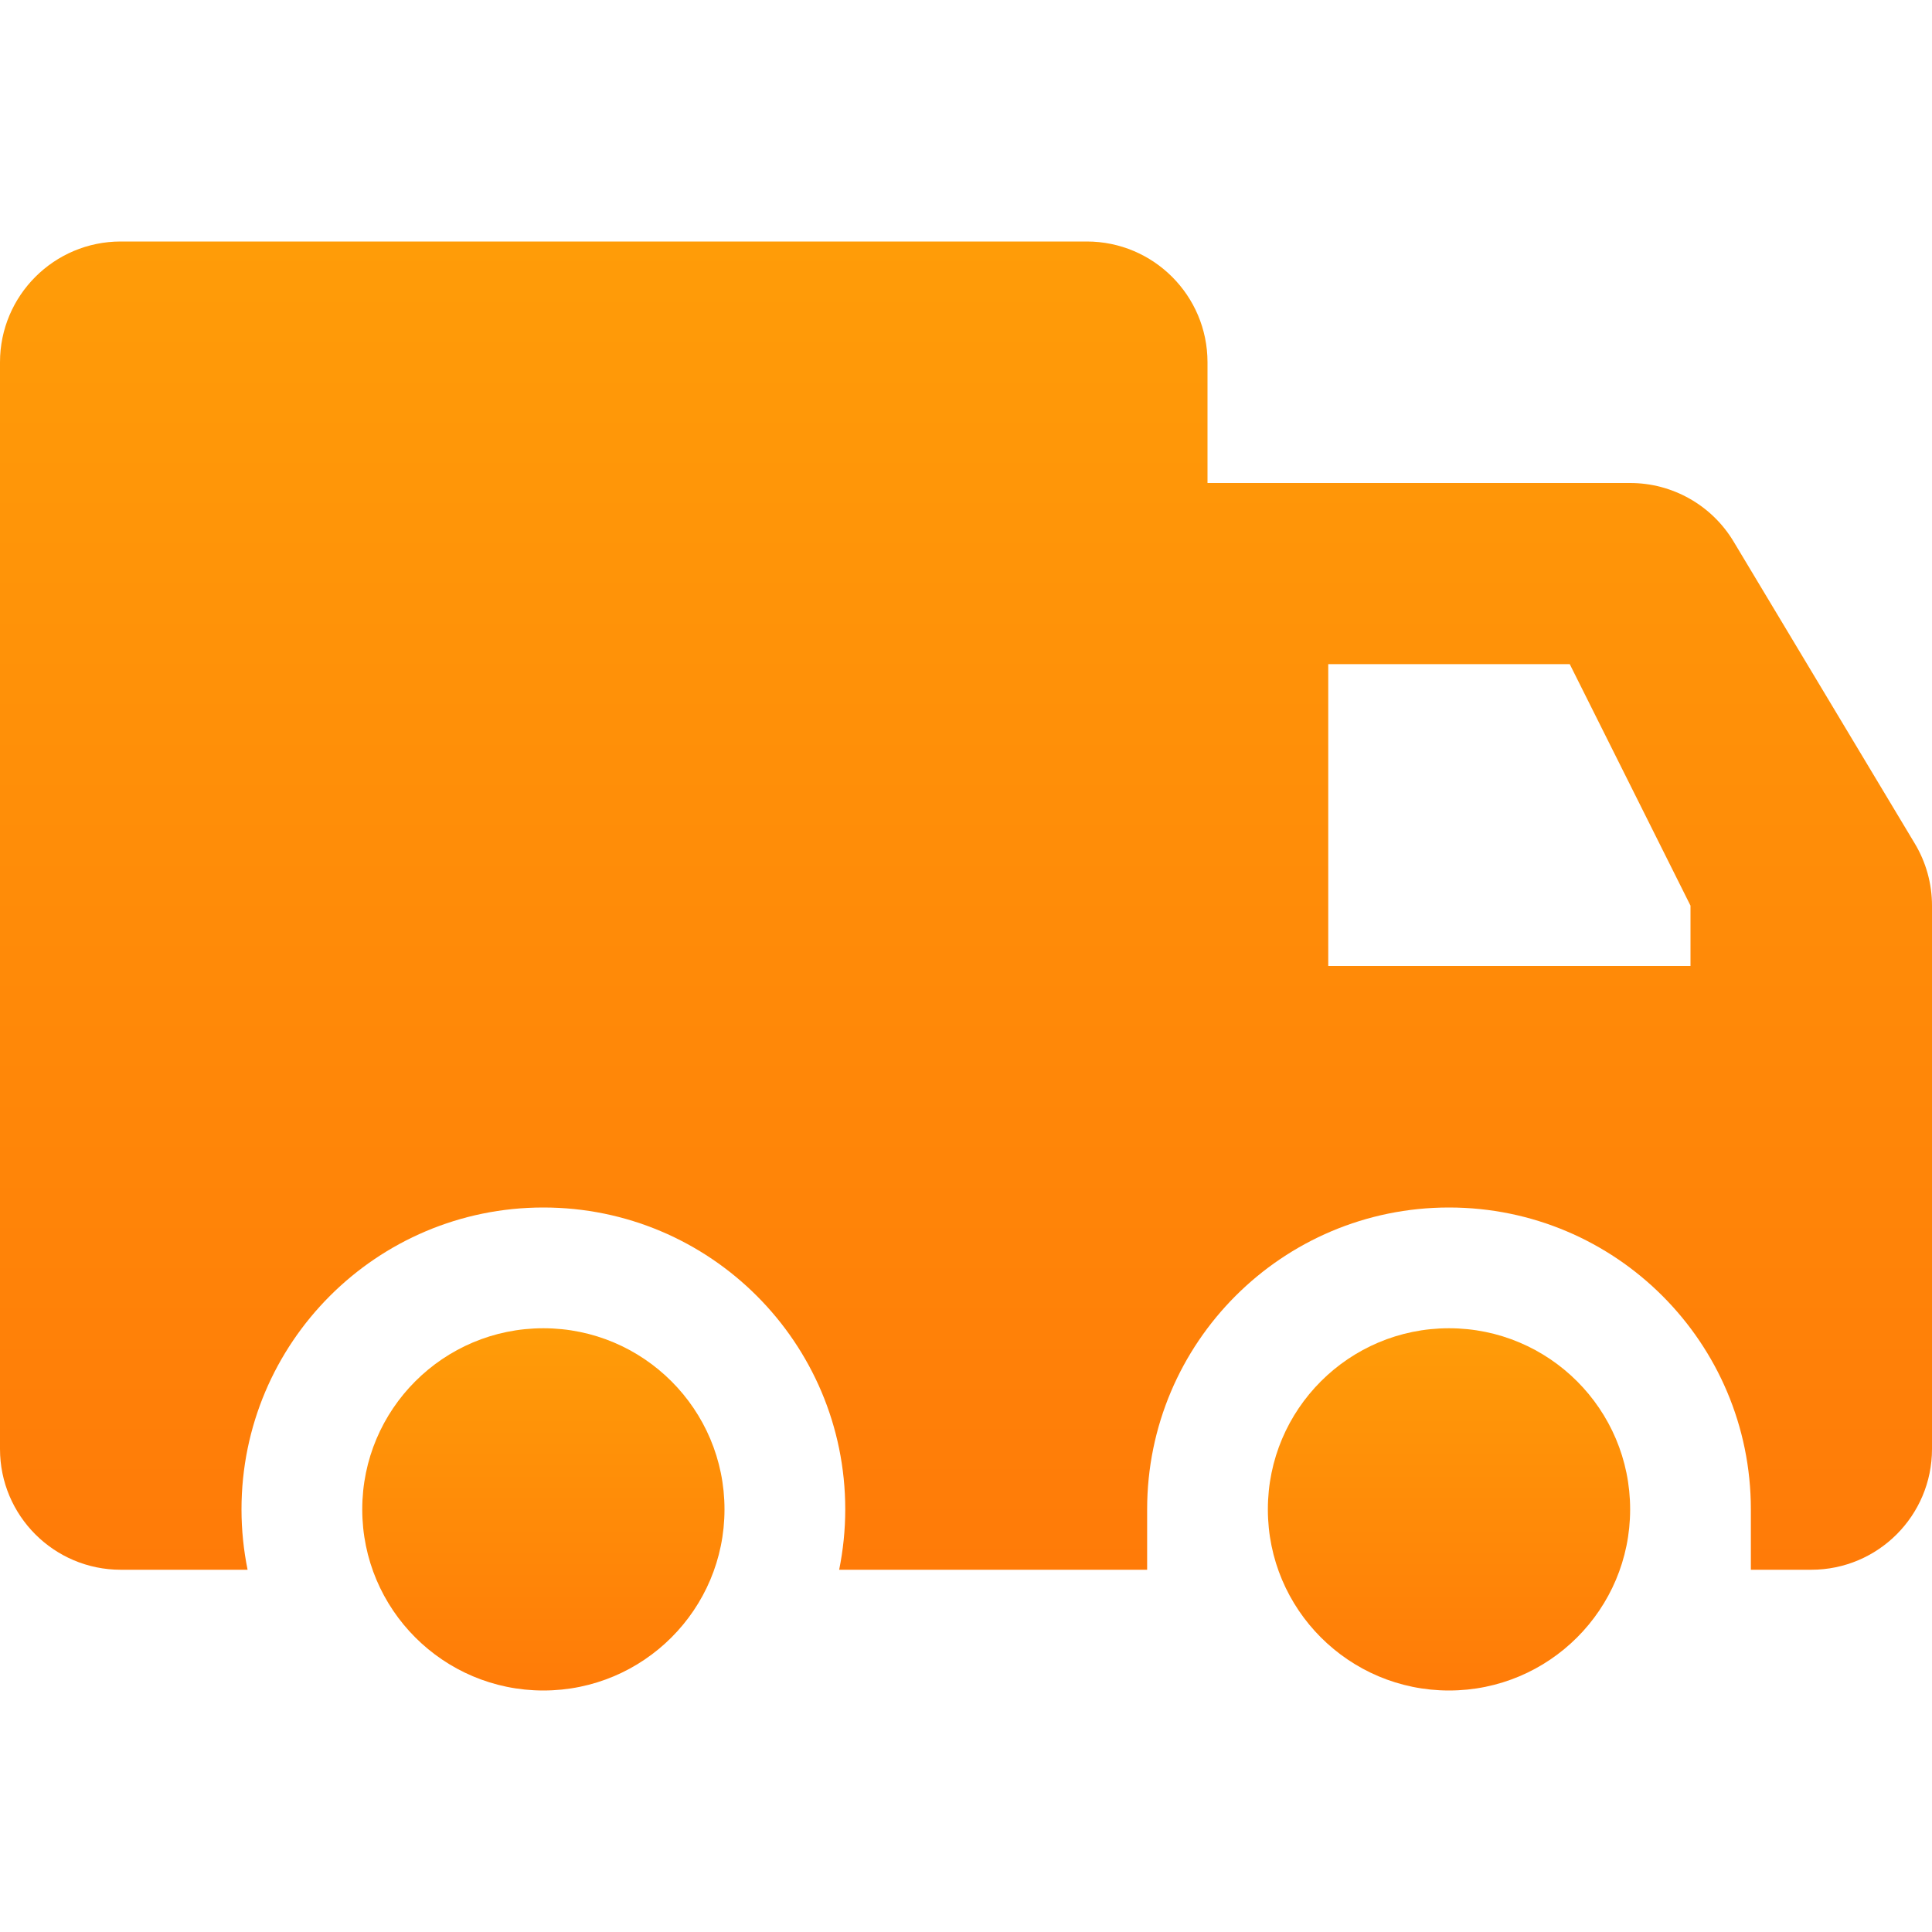
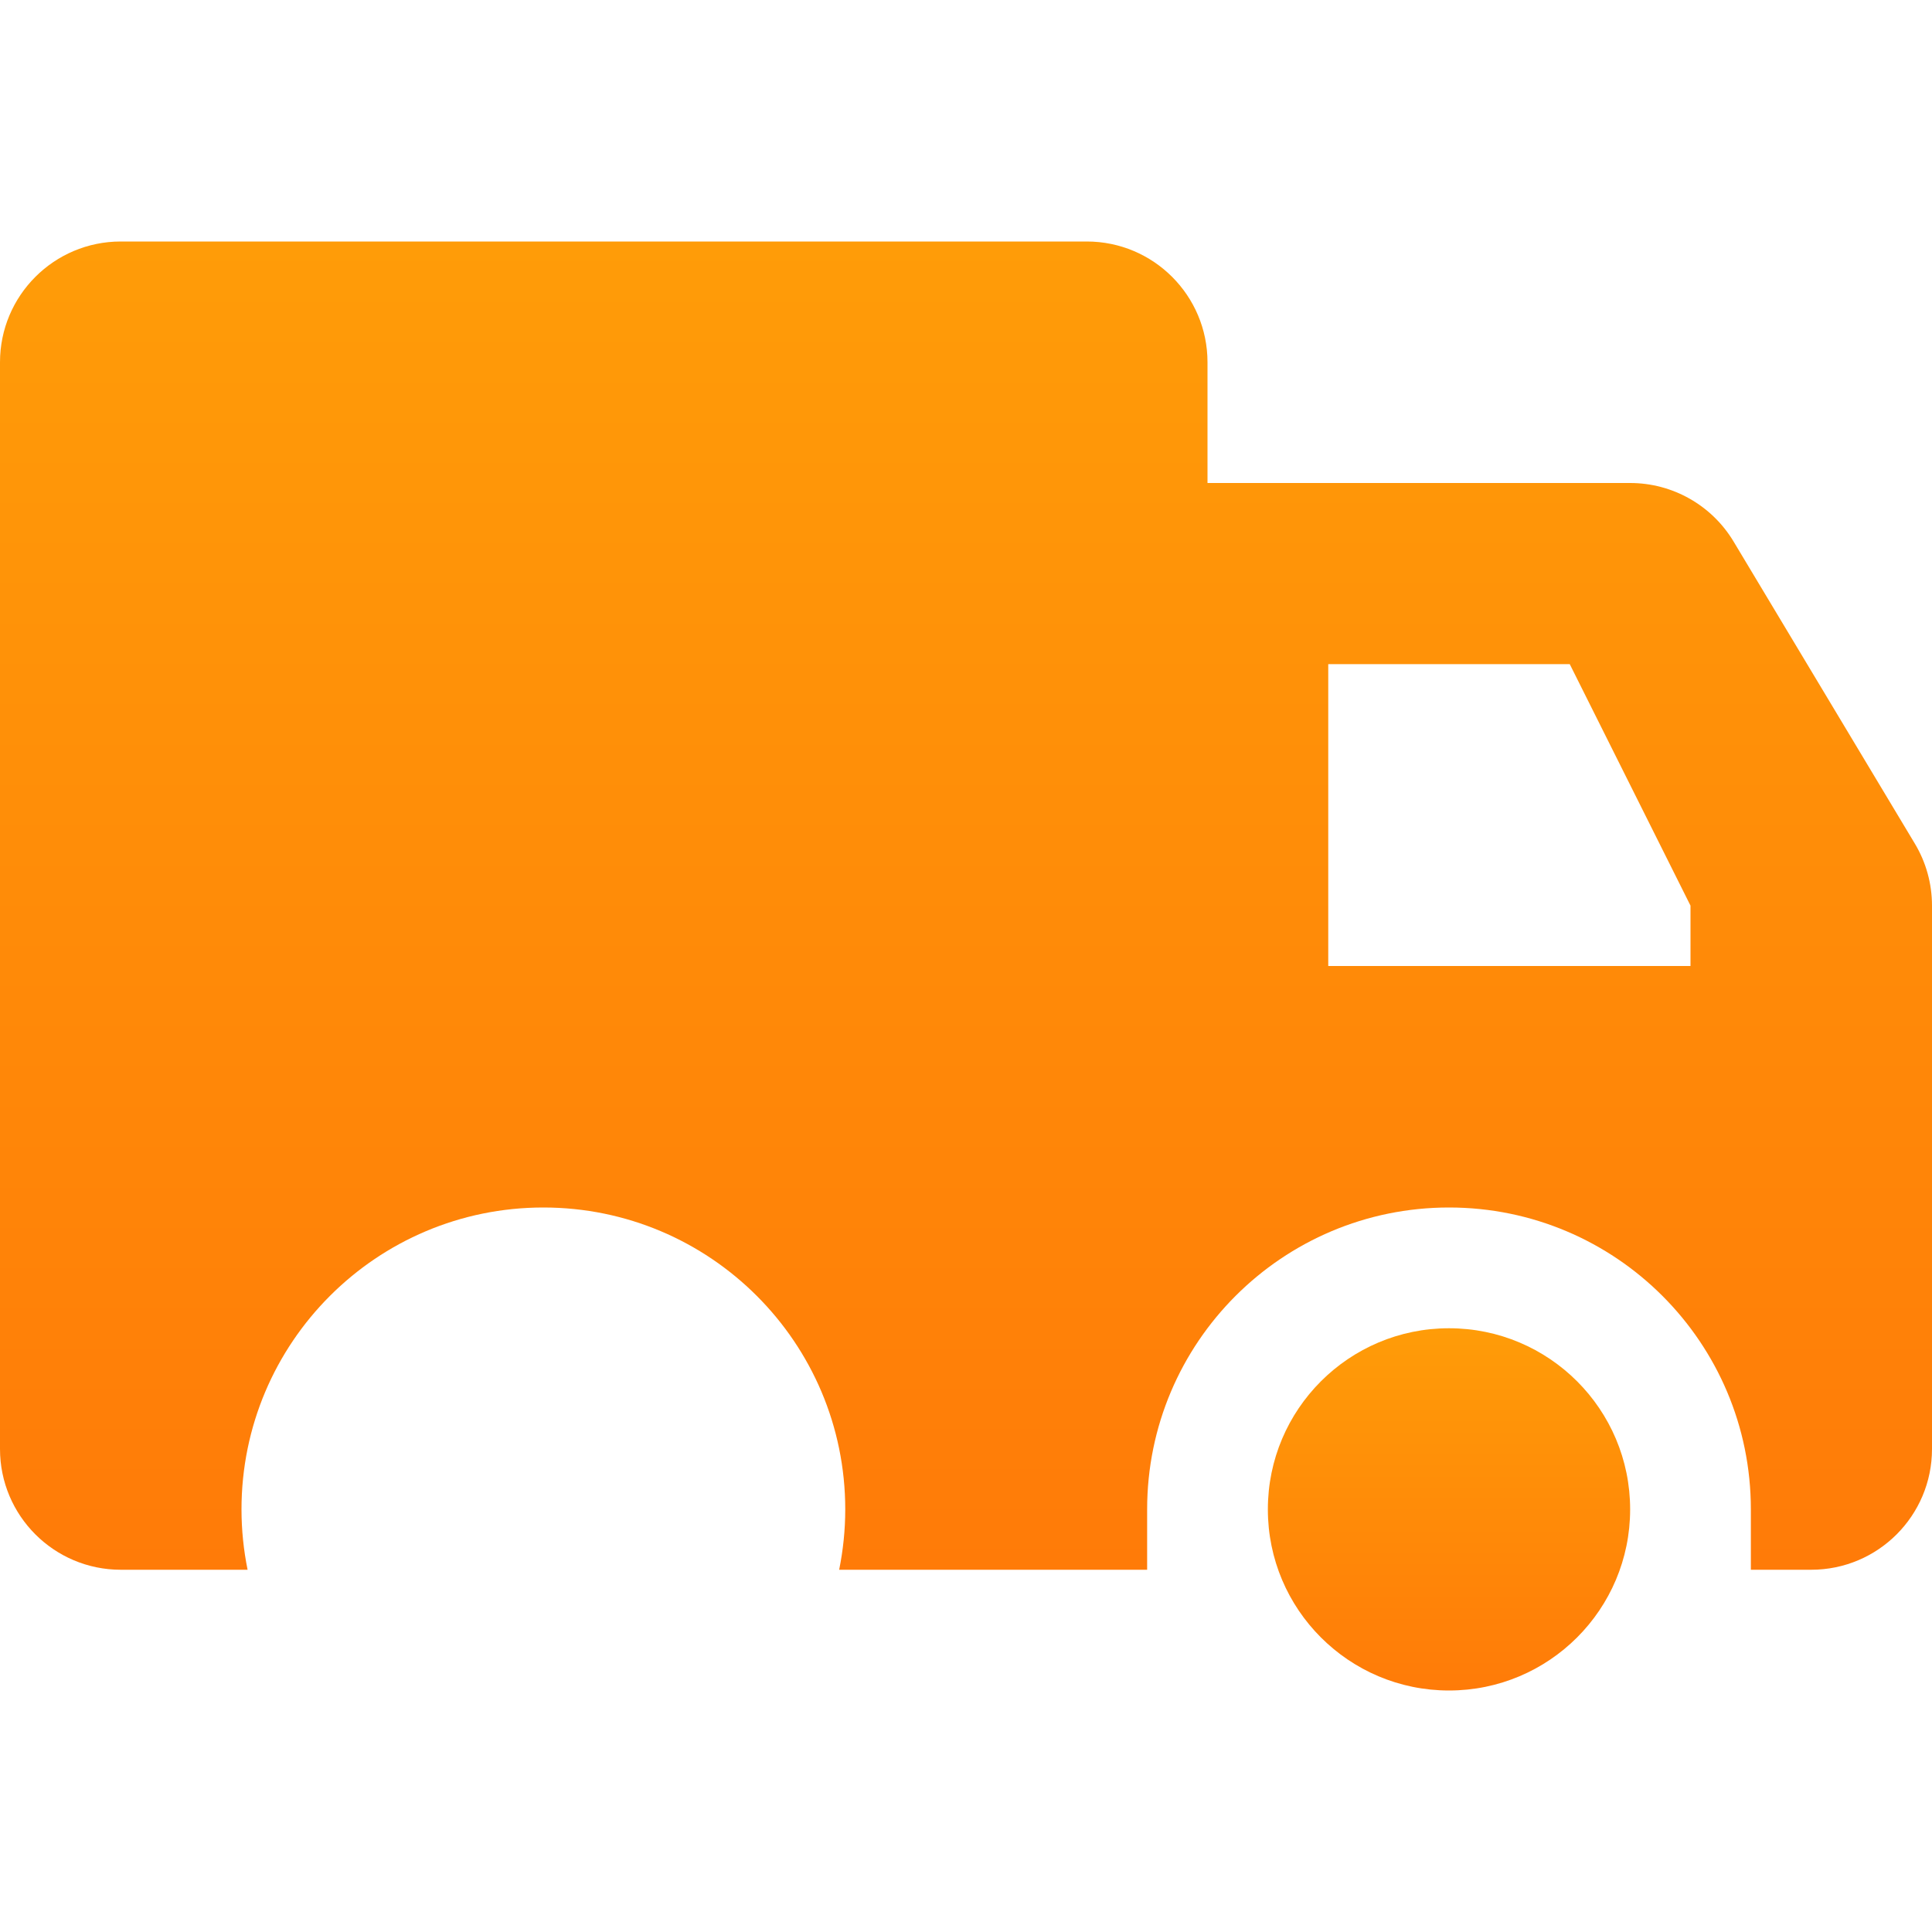
<svg xmlns="http://www.w3.org/2000/svg" width="66" height="66" viewBox="0 0 66 66" fill="none">
-   <path d="M18.562 57.75C21.98 57.75 24.75 54.98 24.75 51.562C24.75 48.145 21.98 45.375 18.562 45.375C15.145 45.375 12.375 48.145 12.375 51.562C12.375 54.98 15.145 57.75 18.562 57.75Z" fill="url(#paint0_linear_23_147)" />
  <path d="M49.5 57.75C52.917 57.75 55.688 54.98 55.688 51.562C55.688 48.145 52.917 45.375 49.5 45.375C46.083 45.375 43.312 48.145 43.312 51.562C43.312 54.98 46.083 57.75 49.5 57.75Z" fill="url(#paint1_linear_23_147)" />
  <path d="M65.412 28.816L59.224 18.503C58.479 17.26 57.137 16.5 55.688 16.5H41.25V12.375C41.25 10.097 39.403 8.25 37.125 8.25H4.125C1.847 8.25 0 10.097 0 12.375V49.5C0 51.778 1.847 53.625 4.125 53.625H8.458C8.323 52.958 8.25 52.269 8.25 51.562C8.25 45.867 12.867 41.25 18.562 41.25C24.258 41.25 28.875 45.867 28.875 51.562C28.875 52.269 28.802 52.958 28.667 53.625H37.125H39.188V51.562C39.188 45.867 43.804 41.25 49.5 41.25C55.196 41.25 59.812 45.867 59.812 51.562V53.625H61.875C64.153 53.625 66 51.778 66 49.5V30.938C66 30.19 65.797 29.456 65.412 28.816ZM57.75 33H45.375V30.938V22.688H53.625L57.75 30.938V33Z" fill="url(#paint2_linear_23_147)" />
  <defs>
    <linearGradient id="paint0_linear_23_147" x1="18.562" y1="45.375" x2="18.562" y2="57.75" gradientUnits="userSpaceOnUse">
      <stop stop-color="#FF9C08" />
      <stop offset="1" stop-color="#FF7B08" />
    </linearGradient>
    <linearGradient id="paint1_linear_23_147" x1="49.5" y1="45.375" x2="49.5" y2="57.75" gradientUnits="userSpaceOnUse">
      <stop stop-color="#FF9C08" />
      <stop offset="1" stop-color="#FF7B08" />
    </linearGradient>
    <linearGradient id="paint2_linear_23_147" x1="33" y1="8.25" x2="33" y2="53.625" gradientUnits="userSpaceOnUse">
      <stop stop-color="#FF9C08" />
      <stop offset="1" stop-color="#FF7B08" />
    </linearGradient>
  </defs>
</svg>